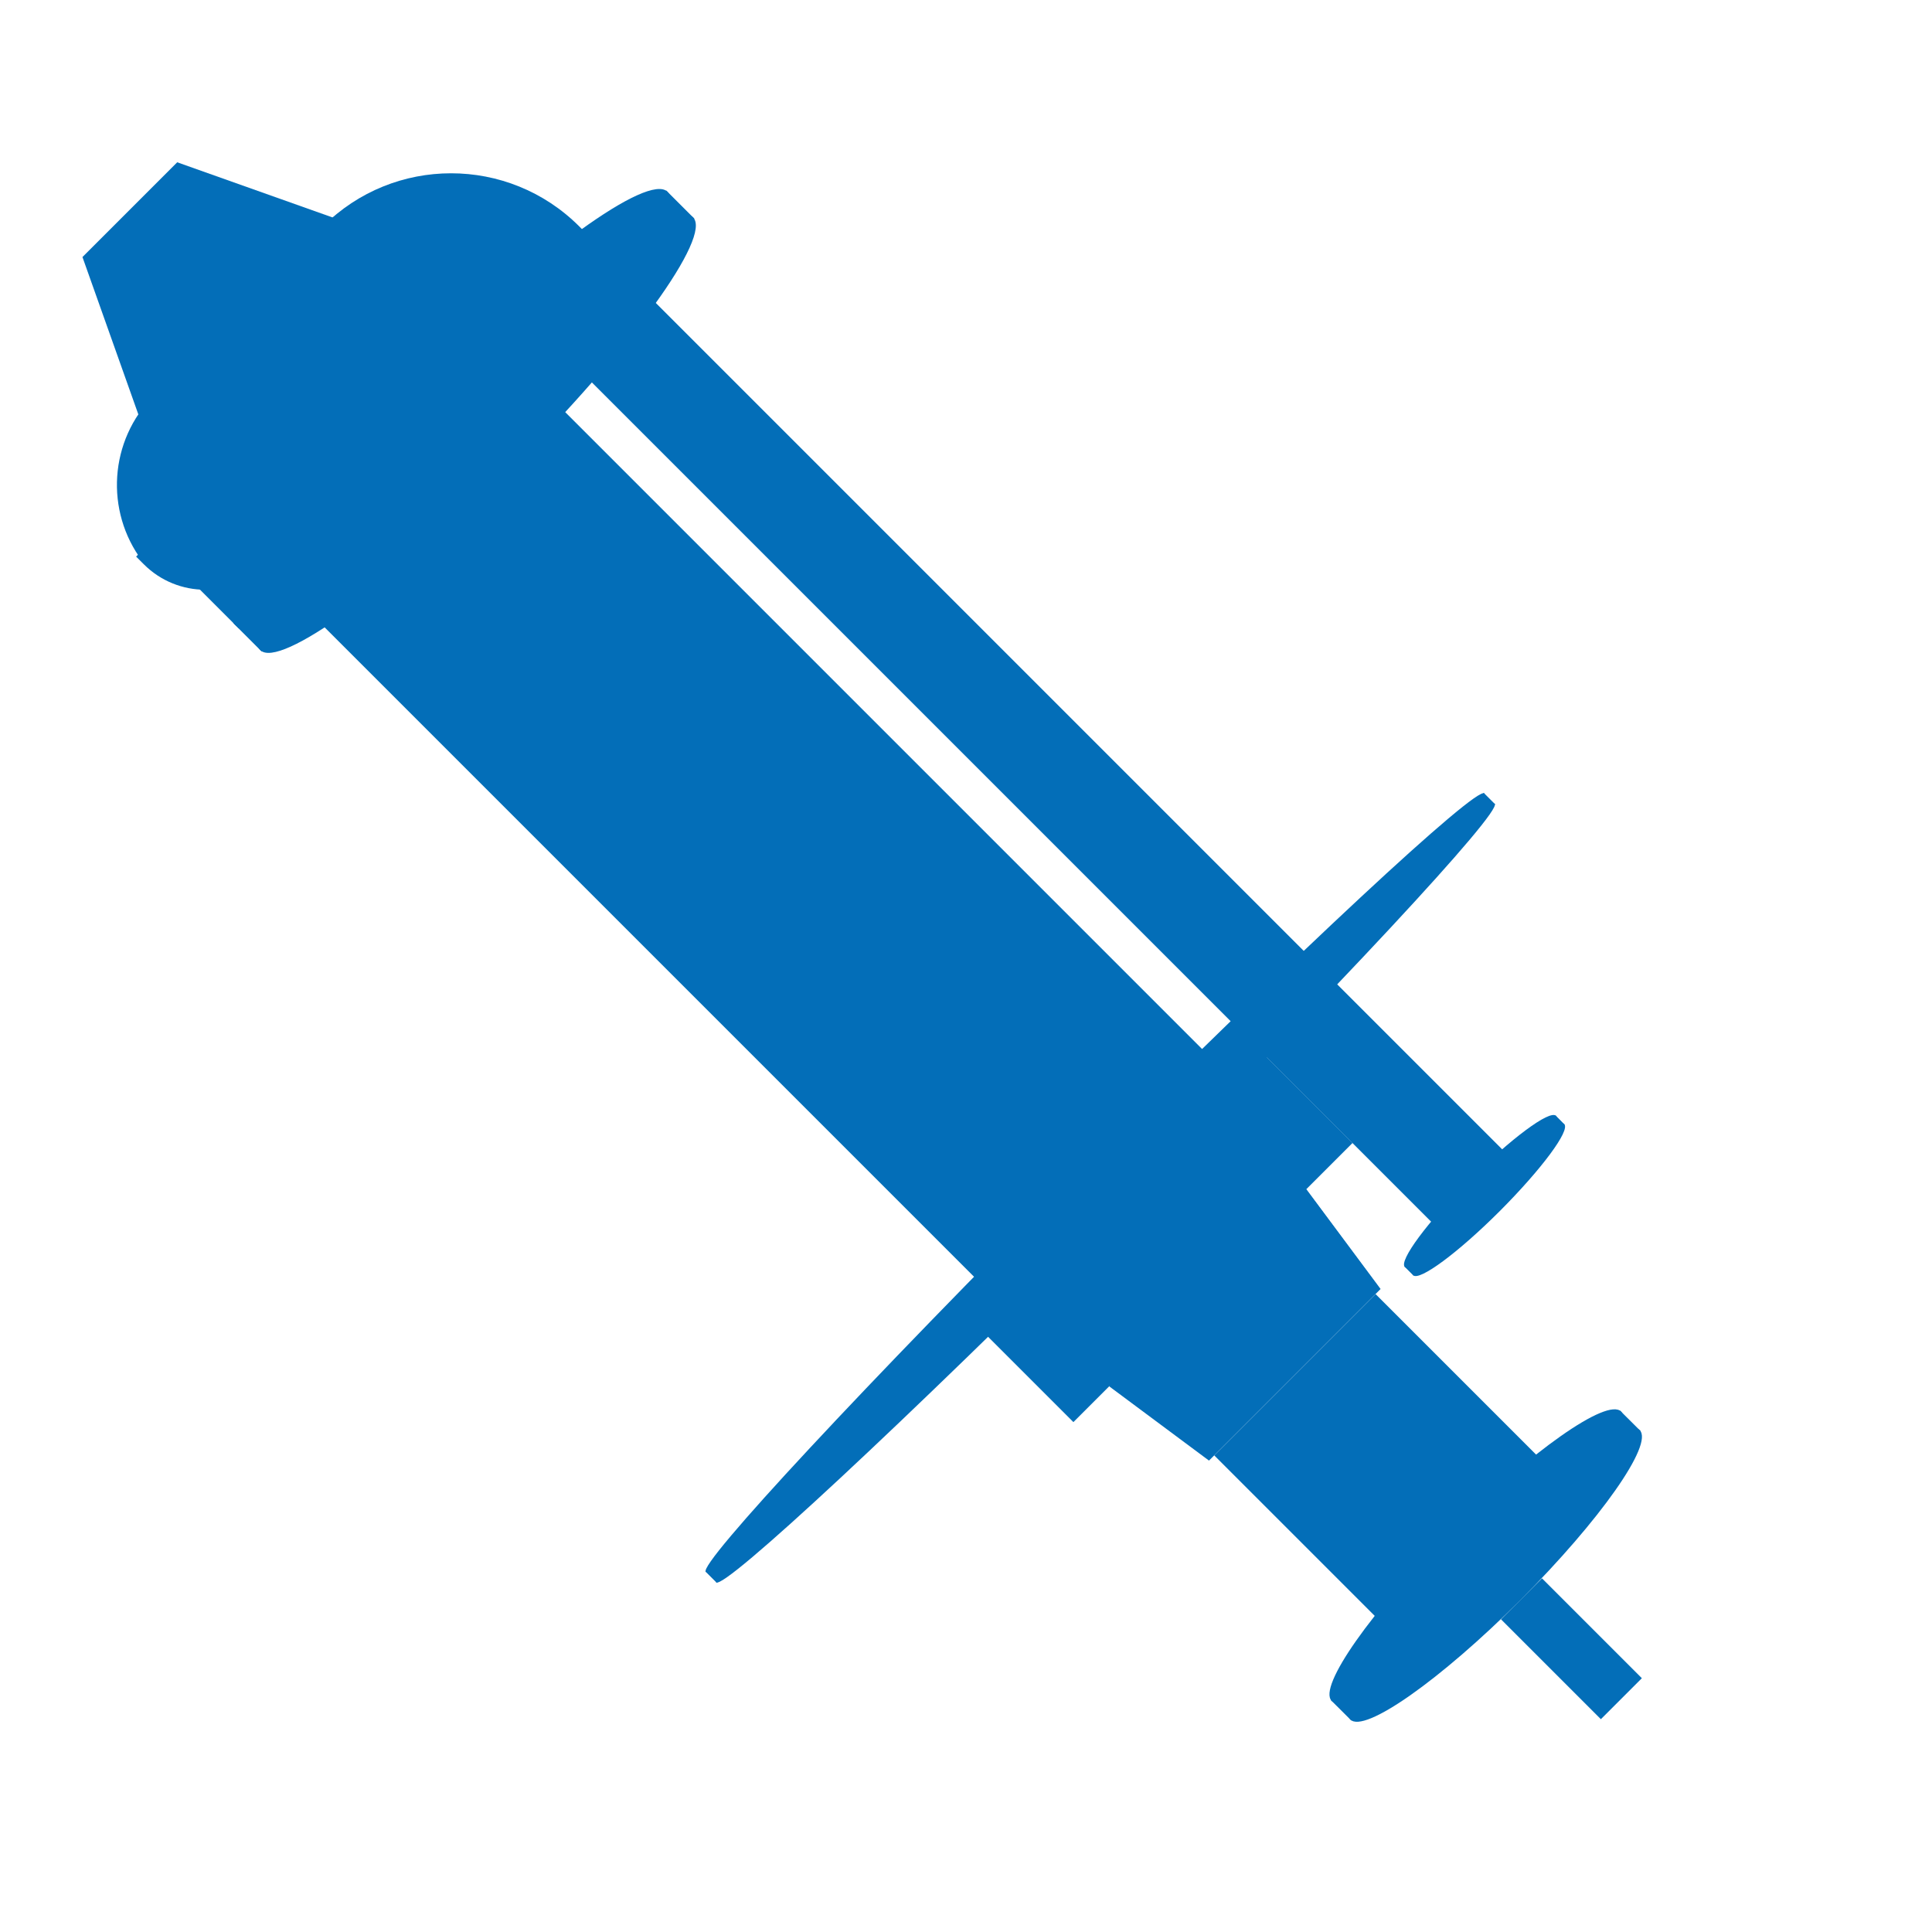
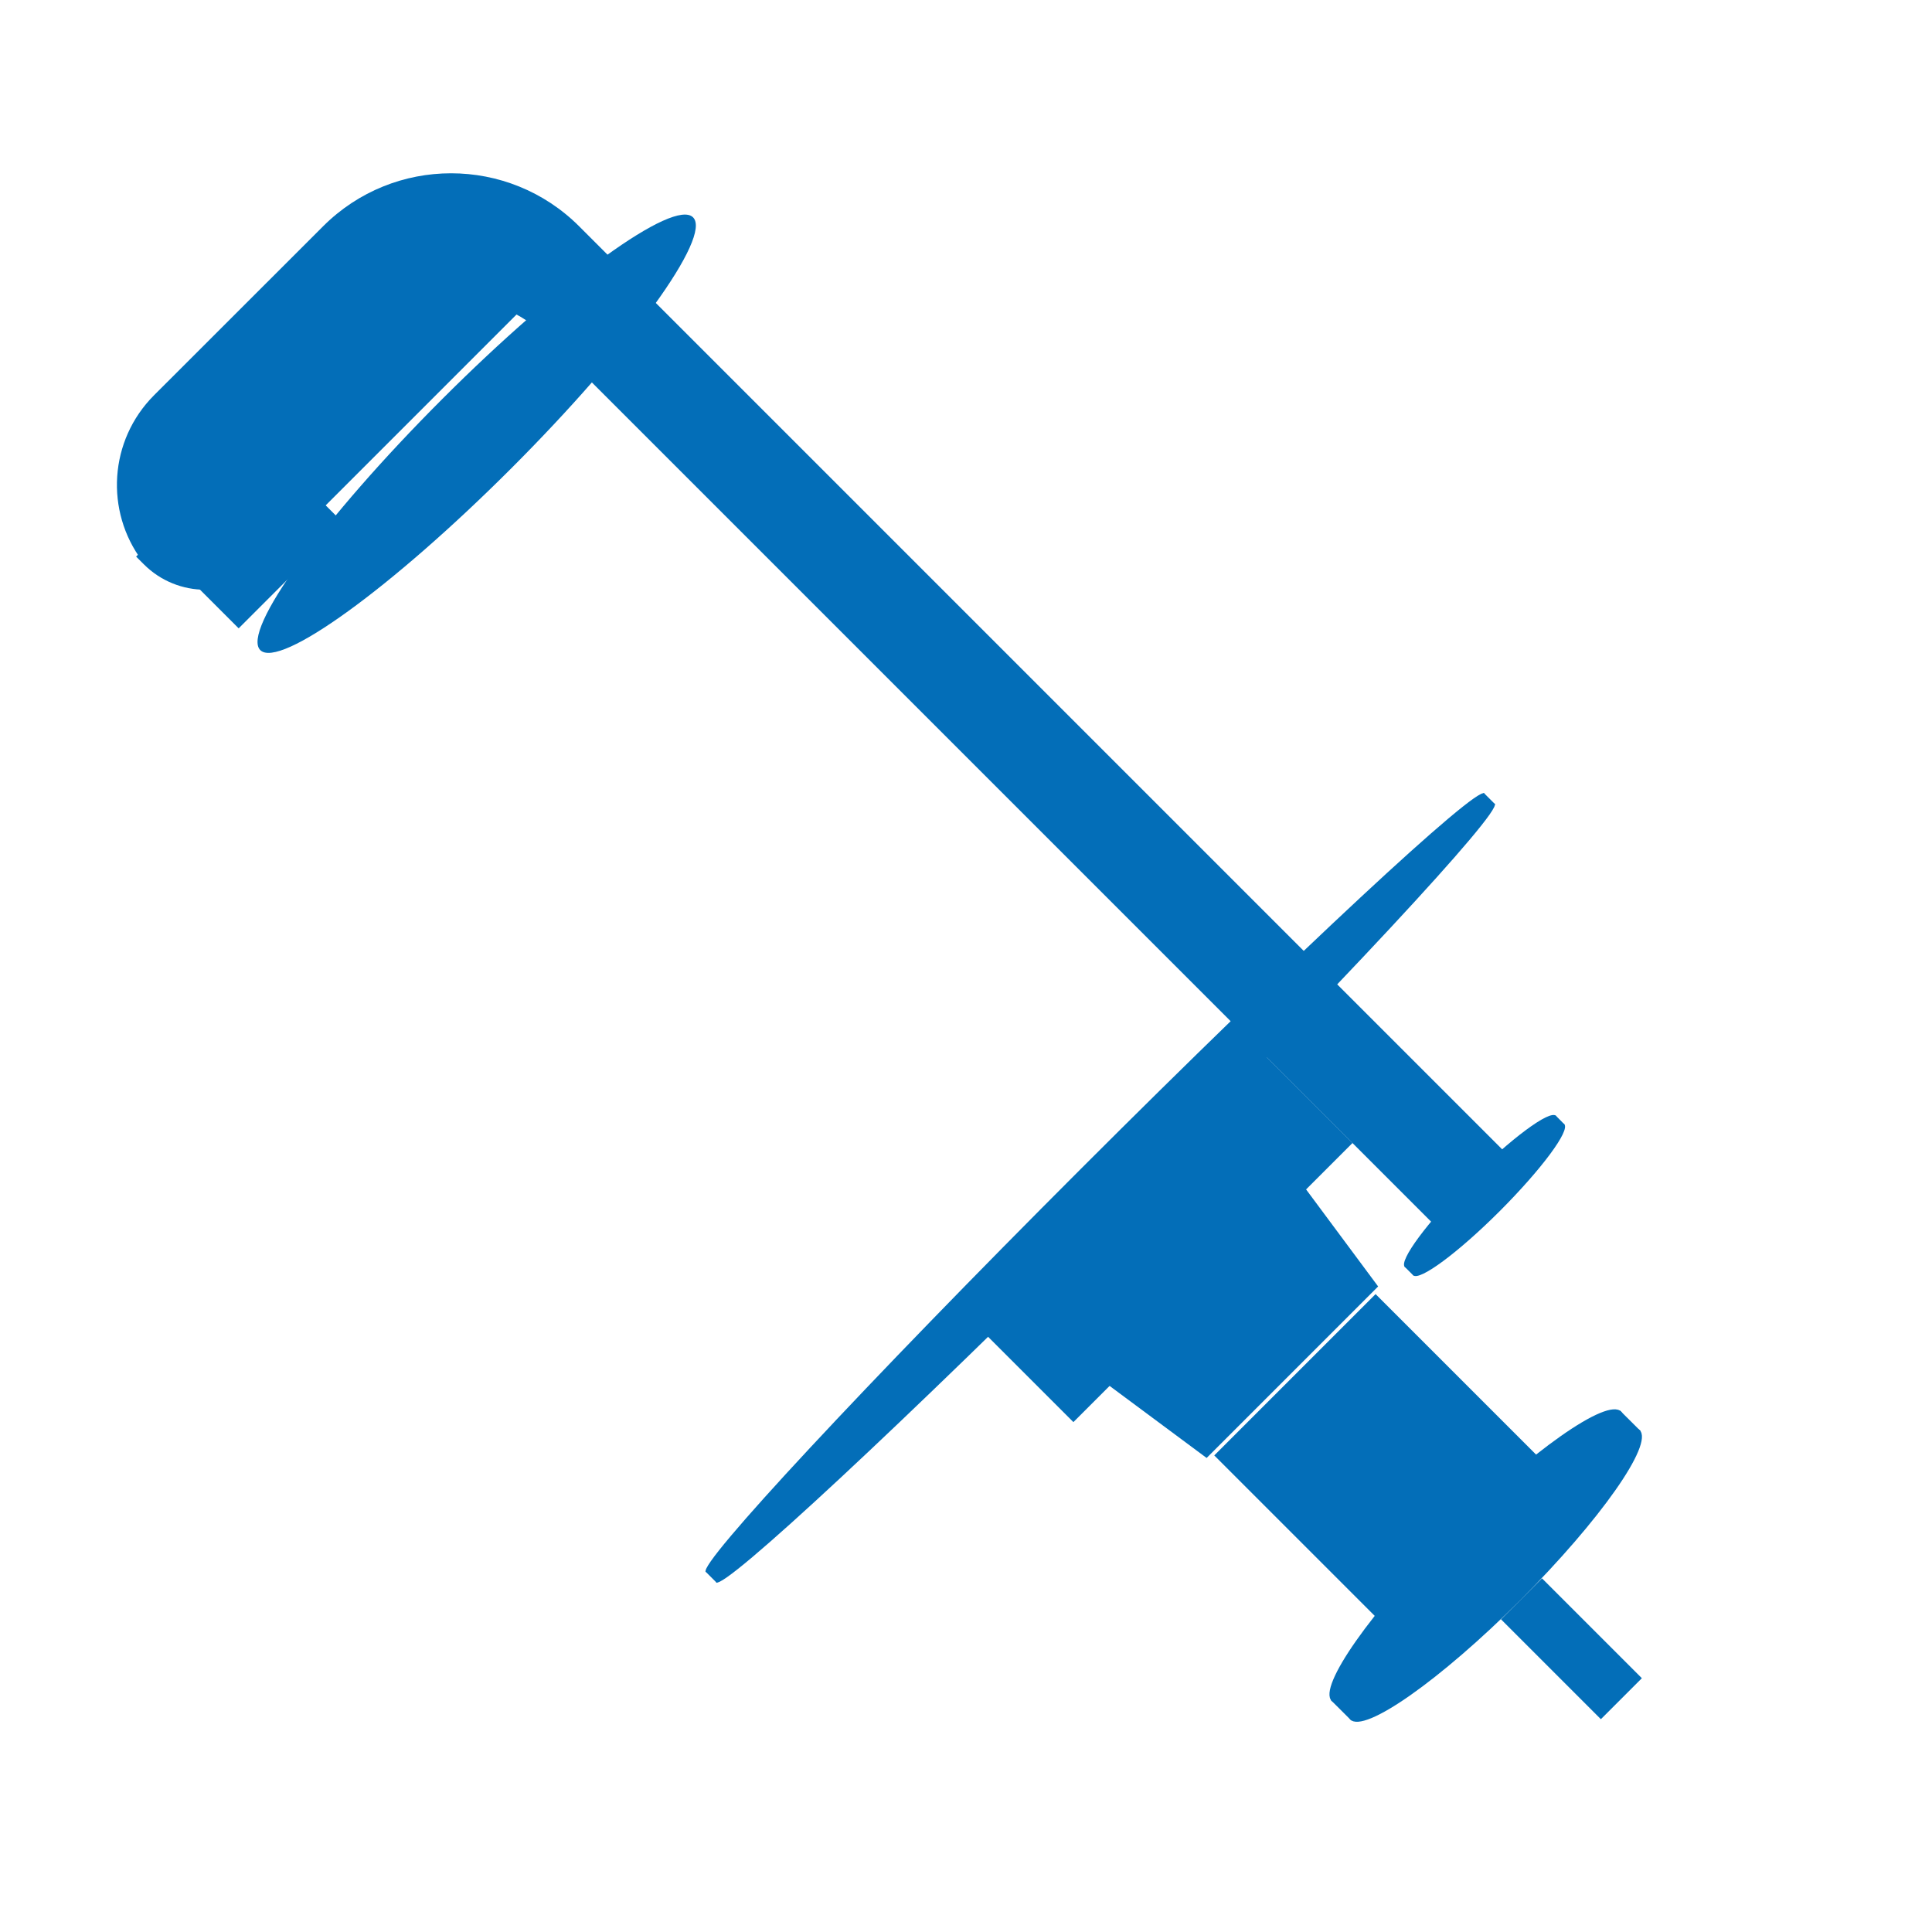
<svg xmlns="http://www.w3.org/2000/svg" width="22" height="22" viewBox="0 0 22 22" fill="none">
  <g clip-path="url(#clip0_2545_6206)">
-     <path d="M2.018 1.848L3.826 2.49L1.581 4.735L0.939 2.927L2.018 1.848Z" fill="#036EB8" />
-     <path d="M7.586 2.169L7.907 2.49L2.979 7.418L2.658 7.097L7.586 2.169Z" fill="#036EB8" />
-     <path d="M5.53 5.041C4.17 6.402 2.89 7.329 2.673 7.111C2.455 6.894 3.382 5.615 4.743 4.254C6.104 2.893 7.383 1.966 7.601 2.184C7.818 2.401 6.891 3.68 5.53 5.041Z" fill="#036EB8" />
    <path d="M5.822 5.333C4.461 6.694 3.182 7.62 2.964 7.403C2.747 7.186 3.674 5.906 5.035 4.545C6.395 3.185 7.675 2.258 7.892 2.475C8.11 2.693 7.183 3.972 5.822 5.333Z" fill="#036EB8" />
    <path d="M18.448 16.063L18.683 16.297L15.388 19.592L15.153 19.358L18.448 16.063Z" fill="#036EB8" />
    <path d="M17.099 18.008C16.189 18.918 15.323 19.527 15.164 19.368C15.005 19.21 15.614 18.343 16.524 17.433C17.434 16.524 18.3 15.915 18.459 16.073C18.618 16.232 18.009 17.098 17.099 18.008Z" fill="#036EB8" />
    <path d="M17.312 18.221C16.402 19.131 15.536 19.74 15.377 19.581C15.218 19.422 15.827 18.556 16.737 17.646C17.647 16.736 18.513 16.127 18.672 16.286C18.831 16.445 18.222 17.311 17.312 18.221Z" fill="#036EB8" />
    <path d="M17.713 12.701L17.817 12.806L16.096 14.526L15.992 14.422L17.713 12.701Z" fill="#036EB8" />
    <path d="M16.985 13.694C16.51 14.169 16.068 14.497 15.997 14.427C15.927 14.356 16.255 13.914 16.73 13.439C17.205 12.964 17.647 12.636 17.718 12.706C17.788 12.777 17.46 13.219 16.985 13.694Z" fill="#036EB8" />
    <path d="M17.08 13.789C16.605 14.264 16.162 14.592 16.092 14.521C16.021 14.451 16.349 14.008 16.824 13.533C17.299 13.058 17.742 12.73 17.812 12.801C17.883 12.871 17.555 13.313 17.08 13.789Z" fill="#036EB8" />
    <path d="M16.896 9.029L17.026 9.159L8.162 18.024L8.032 17.894L16.896 9.029Z" fill="#036EB8" />
    <path d="M12.629 13.627C10.181 16.075 8.126 17.988 8.037 17.899C7.949 17.811 9.862 15.756 12.31 13.308C14.758 10.86 16.814 8.947 16.902 9.035C16.99 9.123 15.077 11.179 12.629 13.627Z" fill="#036EB8" />
    <path d="M12.747 13.745C10.3 16.193 8.244 18.106 8.156 18.018C8.068 17.93 9.98 15.874 12.428 13.426C14.876 10.978 16.932 9.065 17.02 9.153C17.108 9.242 15.195 11.297 12.747 13.745Z" fill="#036EB8" />
-     <rect x="4.816" y="3.073" width="13.526" height="3.67" transform="rotate(45 4.816 3.073)" fill="#036EB8" />
    <path d="M16.392 14.007L6.216 3.831C5.652 3.267 4.738 3.267 4.174 3.831L1.638 6.368C1.631 6.374 1.625 6.38 1.619 6.387C1.195 5.821 1.24 5.016 1.754 4.501L3.679 2.577C4.484 1.772 5.789 1.772 6.595 2.577L17.209 13.191L16.392 14.007Z" fill="#036EB8" />
    <path d="M5.108 2.781L5.895 3.568L3.037 6.426C2.651 6.812 2.024 6.812 1.638 6.426L1.55 6.338L5.108 2.781Z" fill="#036EB8" />
    <rect x="2.922" y="4.968" width="1.402" height="1.691" transform="rotate(45 2.922 4.968)" fill="#036EB8" />
    <rect x="14.41" y="12.024" width="1.402" height="4.495" transform="rotate(45 14.41 12.024)" fill="#036EB8" />
-     <path d="M14.875 13.541L15.721 14.678L13.767 16.632L12.63 15.786L14.875 13.541Z" fill="#036EB8" />
    <path d="M14.848 13.511L15.693 14.649L13.74 16.602L12.602 15.757L14.848 13.511Z" fill="#036EB8" />
    <rect x="15.664" y="14.736" width="3.134" height="2.598" transform="rotate(45 15.664 14.736)" fill="#036EB8" />
    <rect x="17.559" y="17.973" width="1.608" height="0.66" transform="rotate(45 17.559 17.973)" fill="#036EB8" />
  </g>
  <defs>
    <clipPath id="clip0_2545_6206">
      <rect width="22" height="22" fill="white" />
    </clipPath>
  </defs>
</svg>